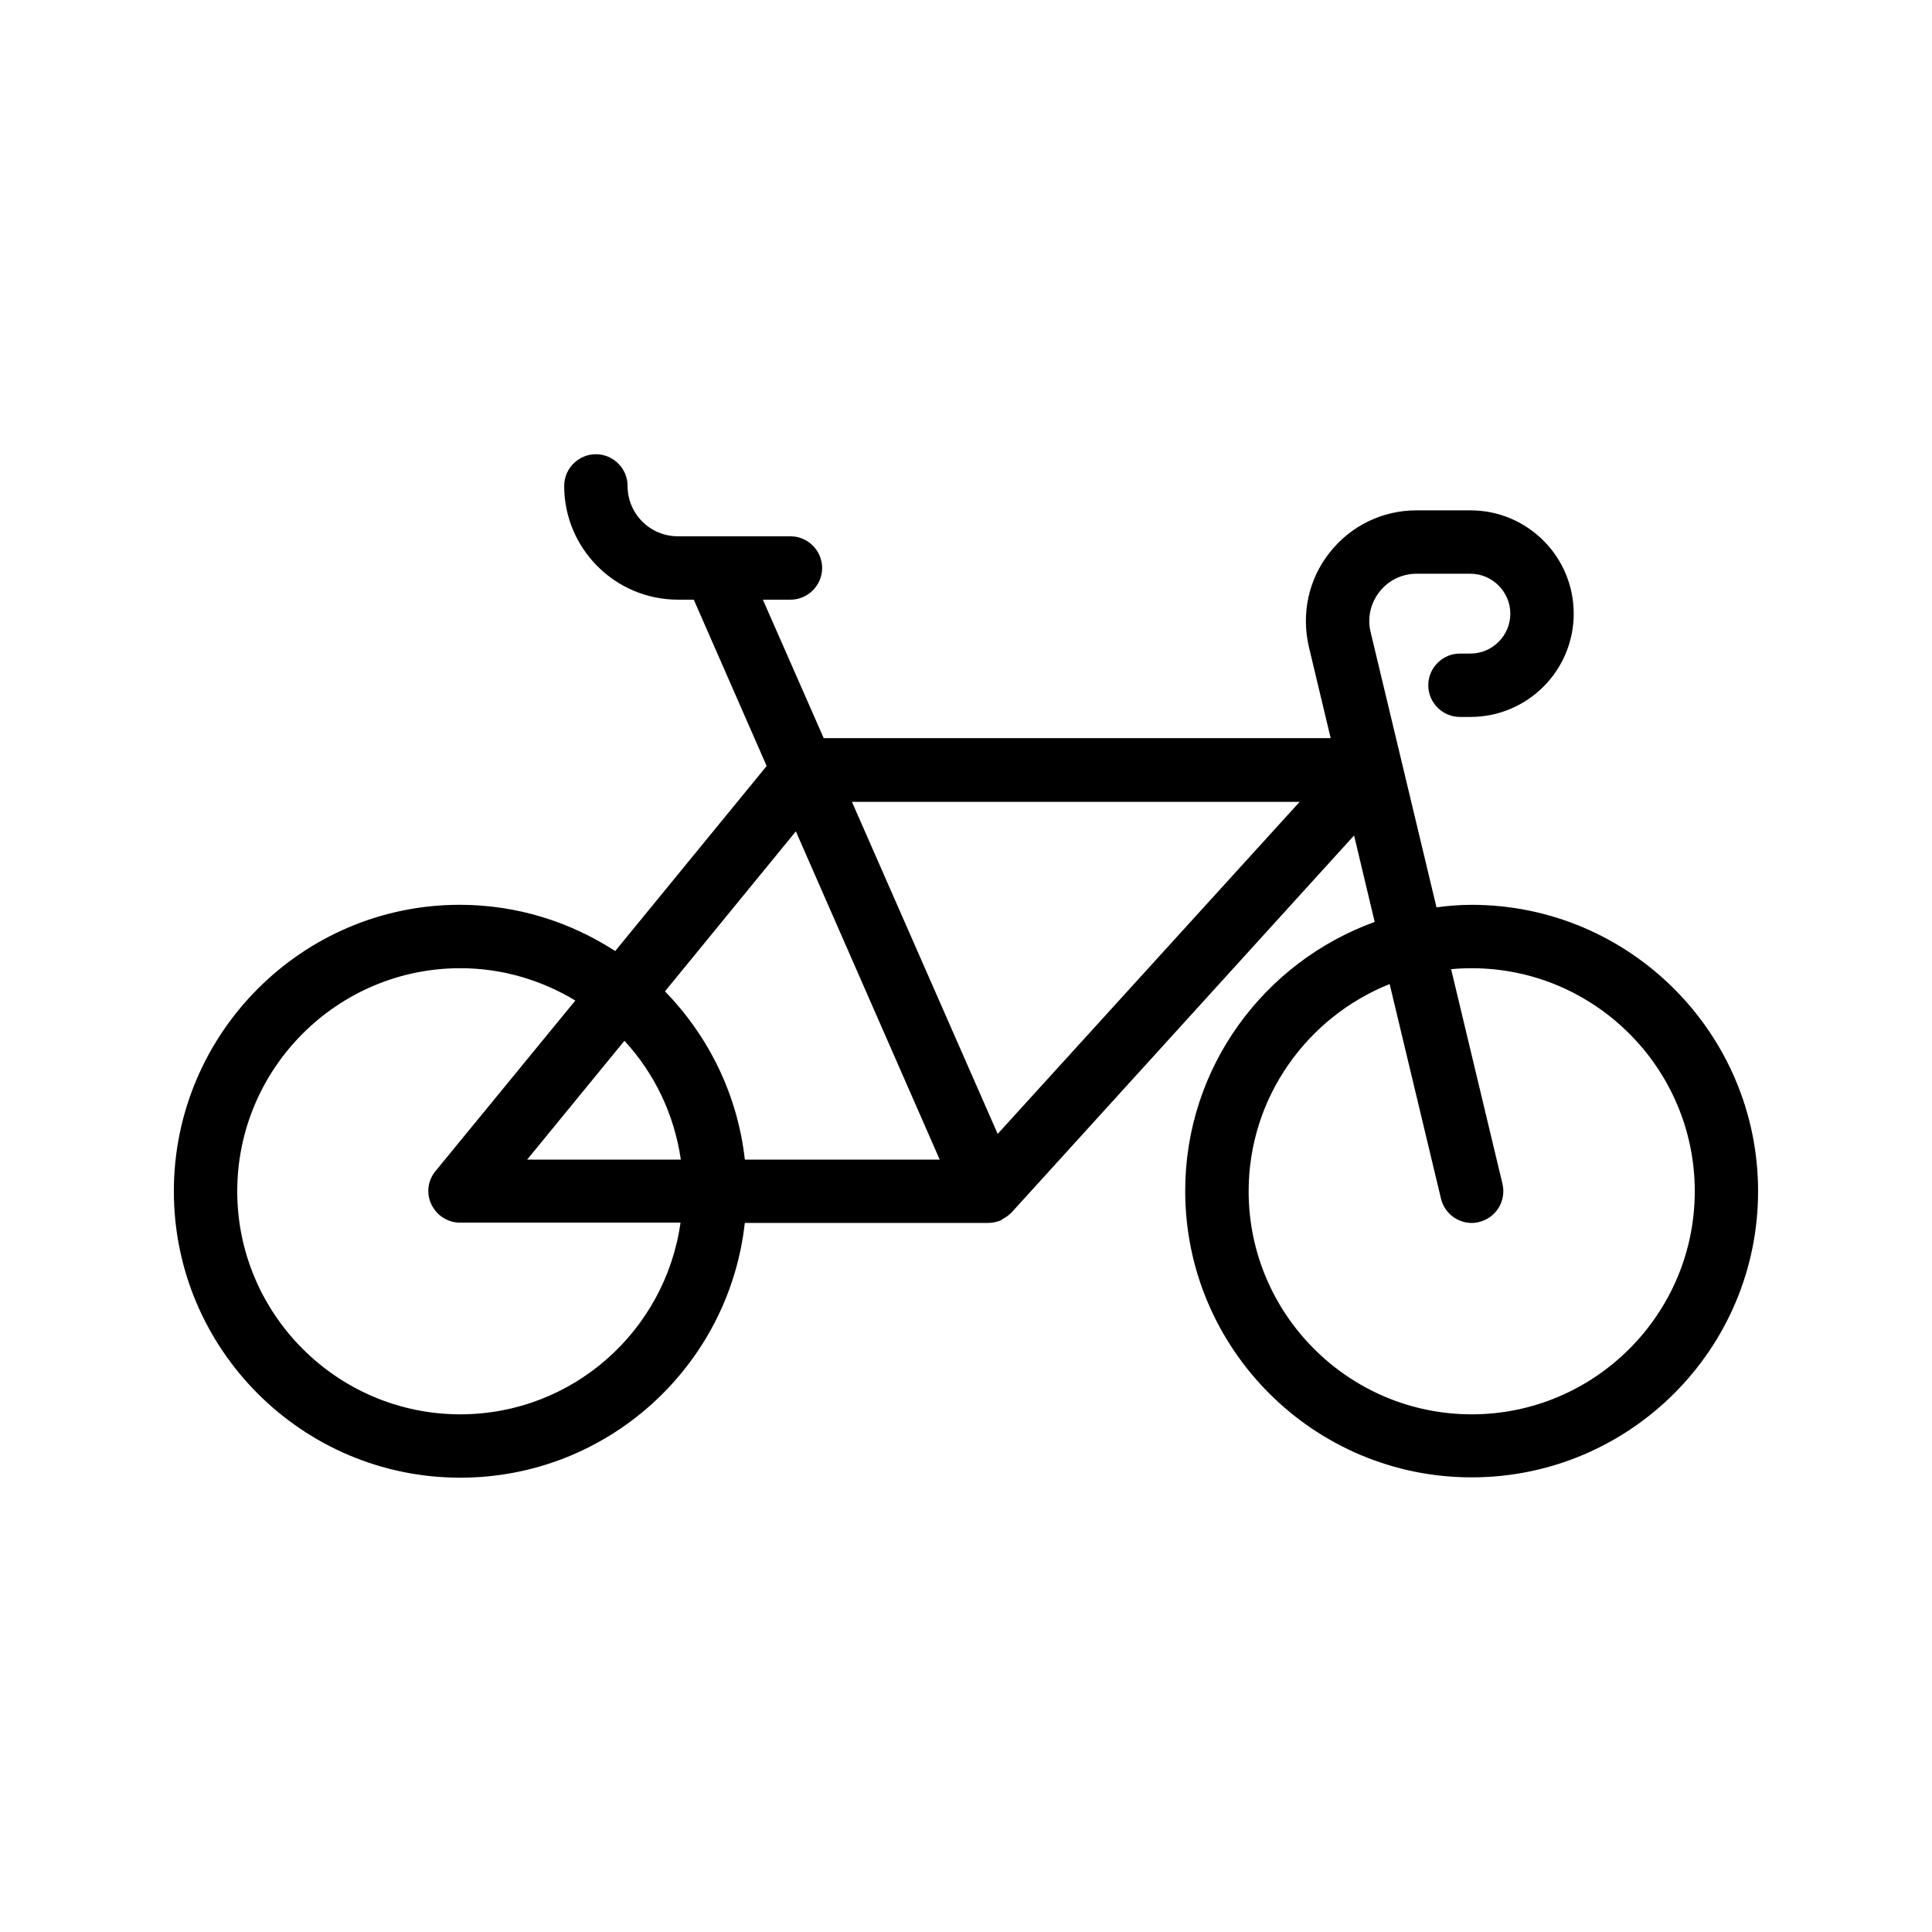
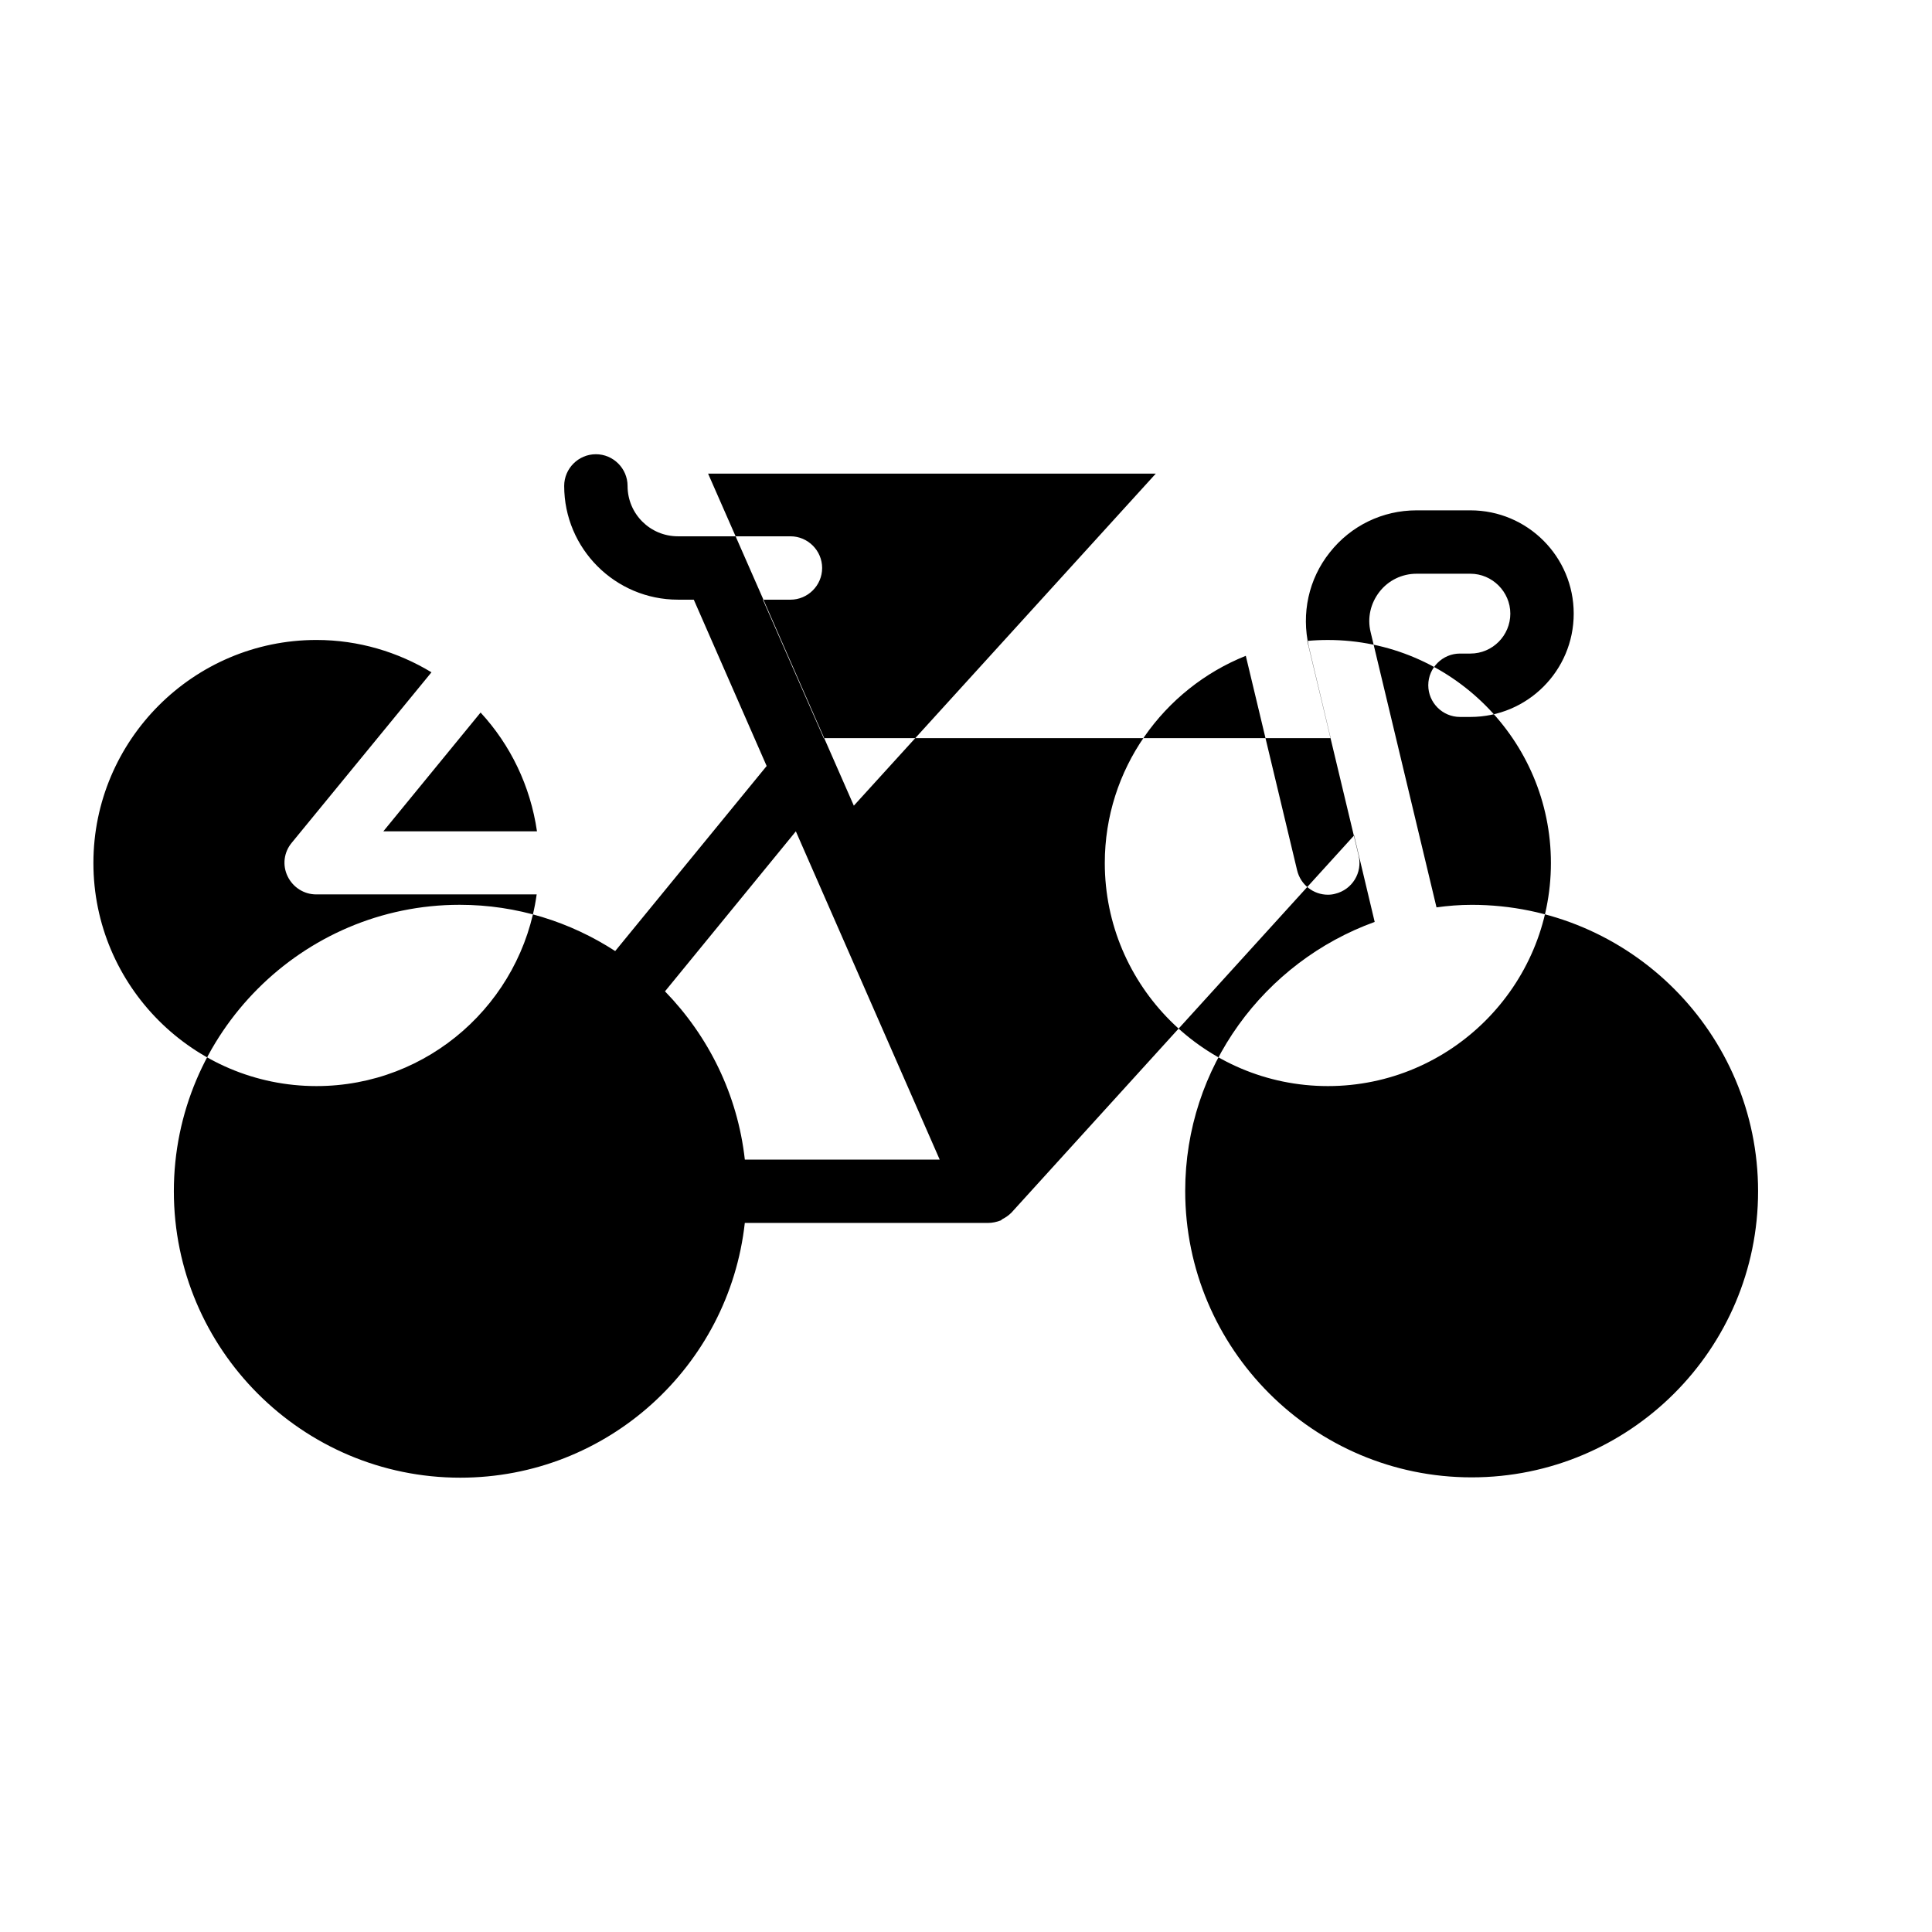
<svg xmlns="http://www.w3.org/2000/svg" fill="#000000" width="800px" height="800px" version="1.1" viewBox="144 144 512 512">
-   <path d="m534.01 383.79c-3.191 0-6.297 0.25-9.32 0.672l-17.465-72.969c-0.922-3.777 0-7.641 2.352-10.664 2.352-3.023 5.961-4.785 9.824-4.785h14.273c5.793 0 10.578 4.785 10.578 10.578s-4.703 10.578-10.578 10.578h-2.769c-4.617 0-8.398 3.777-8.398 8.398 0 4.617 3.777 8.398 8.398 8.398h2.769c15.113 0 27.375-12.258 27.375-27.375 0-15.113-12.258-27.375-27.375-27.375h-14.273c-8.984 0-17.383 4.031-23.008 11.168-5.625 7.055-7.559 16.207-5.543 24.938l5.793 24.266h-134.35l-16.121-36.695h7.305c4.617 0 8.398-3.777 8.398-8.398 0-4.617-3.777-8.398-8.398-8.398h-29.812c-7.391 0-13.352-5.961-13.352-13.352 0-4.617-3.777-8.398-8.398-8.398-4.617 0-8.398 3.777-8.398 8.398 0 16.625 13.52 30.145 30.145 30.145h4.199l19.312 44.082-40.137 49.039c-11.922-7.727-26.031-12.258-41.227-12.258-41.727 0.008-75.734 34.098-75.734 75.914 0 41.816 34.008 75.906 75.906 75.906 39.047 0 71.207-29.559 75.402-67.512h64.488c1.09 0 2.266-0.25 3.359-0.672 0.168-0.082 0.25-0.25 0.418-0.336 0.84-0.418 1.68-1.008 2.352-1.68 0 0 0.082 0 0.082-0.082l90.77-99.922 5.457 22.922c-29.223 10.578-50.215 38.457-50.215 71.289 0 41.816 34.008 75.906 75.906 75.906 41.906 0.004 75.914-34.004 75.914-75.82 0-41.816-34.008-75.906-75.906-75.906zm-140.98 67.512h-51.641c-1.93-17.297-9.656-32.746-21.16-44.586l34.68-42.402zm-83.547-31.488c7.894 8.566 13.184 19.398 14.945 31.488h-40.723zm-43.496 98.996c-32.578 0-59.113-26.535-59.113-59.113s26.535-59.113 59.113-59.113c11.168 0 21.578 3.191 30.48 8.566l-37.031 45.176c-2.098 2.519-2.519 5.961-1.09 8.902 1.426 2.938 4.367 4.785 7.559 4.785h58.441c-4.031 28.715-28.633 50.797-58.359 50.797zm142.41-74.312-38.625-88h118.65zm125.62 74.312c-32.578 0-59.113-26.535-59.113-59.113 0-24.855 15.535-46.184 37.367-54.914l13.602 56.848c0.922 3.863 4.367 6.465 8.145 6.465 0.672 0 1.344-0.082 1.93-0.25 4.535-1.09 7.305-5.625 6.215-10.16l-13.602-56.848c1.762-0.168 3.609-0.25 5.457-0.25 32.578 0 59.113 26.535 59.113 59.113s-26.535 59.109-59.113 59.109z" />
+   <path d="m534.01 383.79c-3.191 0-6.297 0.25-9.32 0.672l-17.465-72.969c-0.922-3.777 0-7.641 2.352-10.664 2.352-3.023 5.961-4.785 9.824-4.785h14.273c5.793 0 10.578 4.785 10.578 10.578s-4.703 10.578-10.578 10.578h-2.769c-4.617 0-8.398 3.777-8.398 8.398 0 4.617 3.777 8.398 8.398 8.398h2.769c15.113 0 27.375-12.258 27.375-27.375 0-15.113-12.258-27.375-27.375-27.375h-14.273c-8.984 0-17.383 4.031-23.008 11.168-5.625 7.055-7.559 16.207-5.543 24.938l5.793 24.266h-134.35l-16.121-36.695h7.305c4.617 0 8.398-3.777 8.398-8.398 0-4.617-3.777-8.398-8.398-8.398h-29.812c-7.391 0-13.352-5.961-13.352-13.352 0-4.617-3.777-8.398-8.398-8.398-4.617 0-8.398 3.777-8.398 8.398 0 16.625 13.52 30.145 30.145 30.145h4.199l19.312 44.082-40.137 49.039c-11.922-7.727-26.031-12.258-41.227-12.258-41.727 0.008-75.734 34.098-75.734 75.914 0 41.816 34.008 75.906 75.906 75.906 39.047 0 71.207-29.559 75.402-67.512h64.488c1.09 0 2.266-0.25 3.359-0.672 0.168-0.082 0.25-0.25 0.418-0.336 0.84-0.418 1.68-1.008 2.352-1.68 0 0 0.082 0 0.082-0.082l90.77-99.922 5.457 22.922c-29.223 10.578-50.215 38.457-50.215 71.289 0 41.816 34.008 75.906 75.906 75.906 41.906 0.004 75.914-34.004 75.914-75.82 0-41.816-34.008-75.906-75.906-75.906zm-140.98 67.512h-51.641c-1.93-17.297-9.656-32.746-21.16-44.586l34.68-42.402m-83.547-31.488c7.894 8.566 13.184 19.398 14.945 31.488h-40.723zm-43.496 98.996c-32.578 0-59.113-26.535-59.113-59.113s26.535-59.113 59.113-59.113c11.168 0 21.578 3.191 30.48 8.566l-37.031 45.176c-2.098 2.519-2.519 5.961-1.09 8.902 1.426 2.938 4.367 4.785 7.559 4.785h58.441c-4.031 28.715-28.633 50.797-58.359 50.797zm142.41-74.312-38.625-88h118.65zm125.62 74.312c-32.578 0-59.113-26.535-59.113-59.113 0-24.855 15.535-46.184 37.367-54.914l13.602 56.848c0.922 3.863 4.367 6.465 8.145 6.465 0.672 0 1.344-0.082 1.93-0.25 4.535-1.09 7.305-5.625 6.215-10.16l-13.602-56.848c1.762-0.168 3.609-0.25 5.457-0.25 32.578 0 59.113 26.535 59.113 59.113s-26.535 59.109-59.113 59.109z" />
</svg>